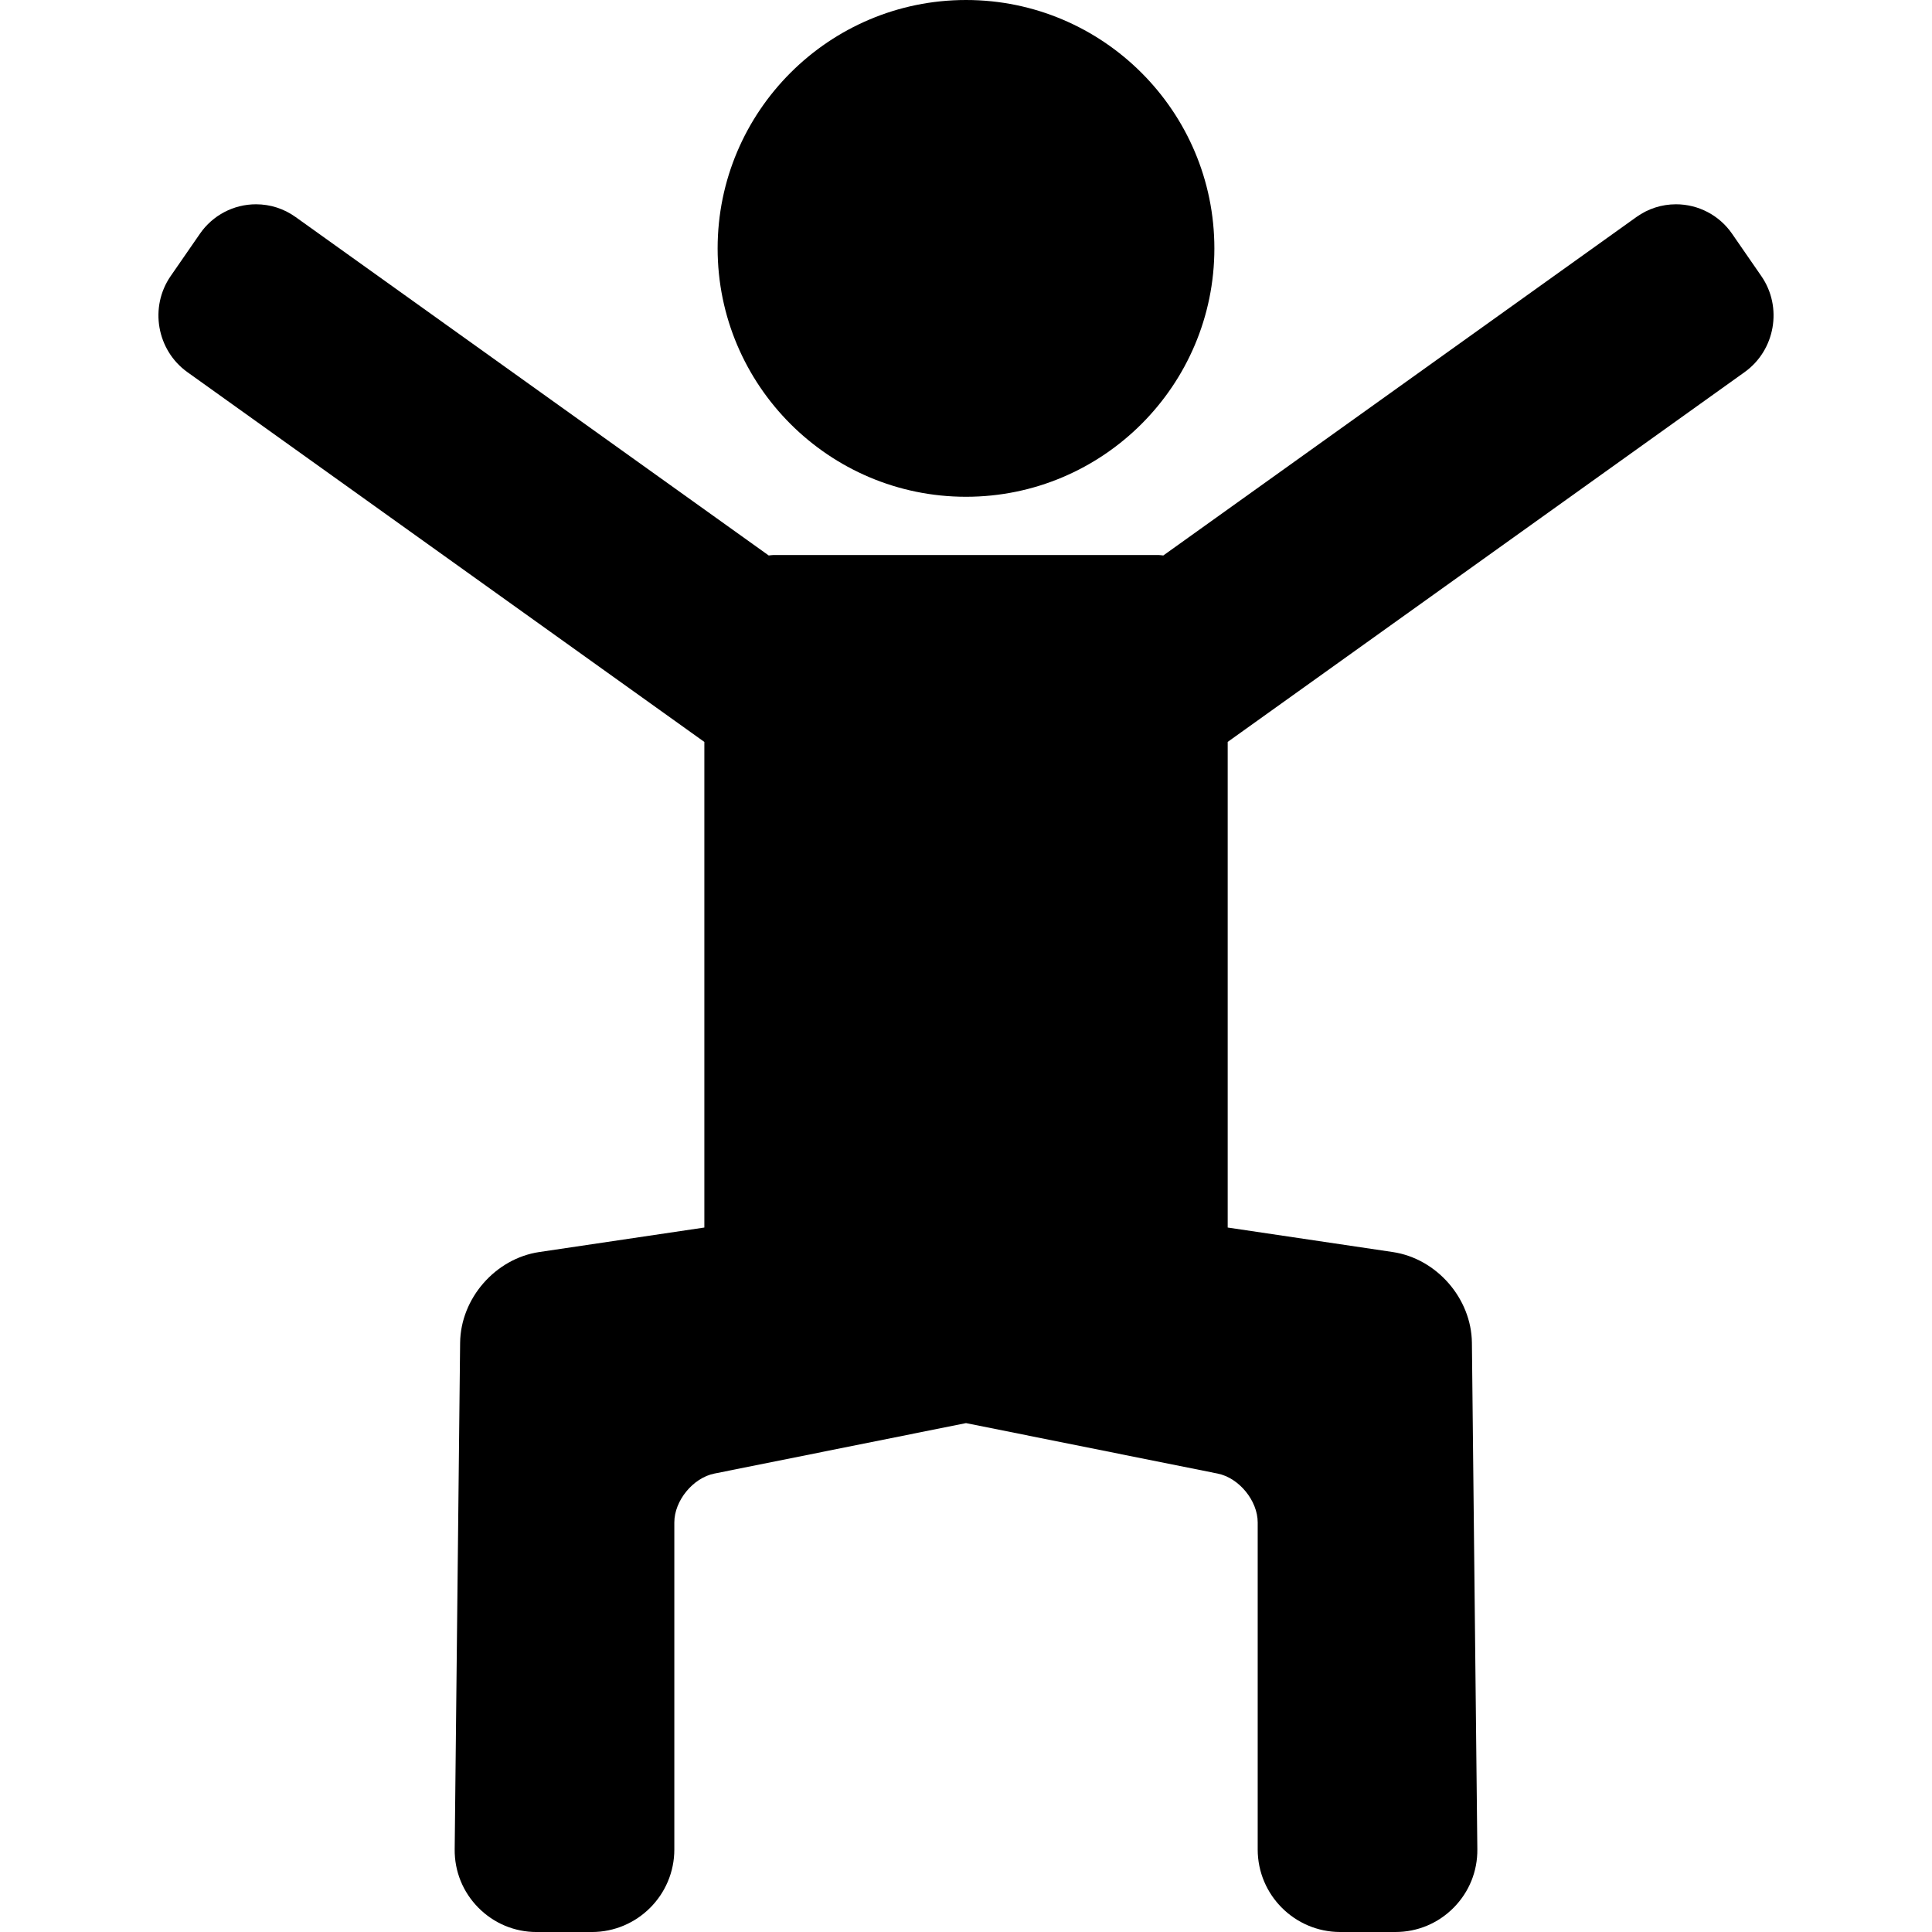
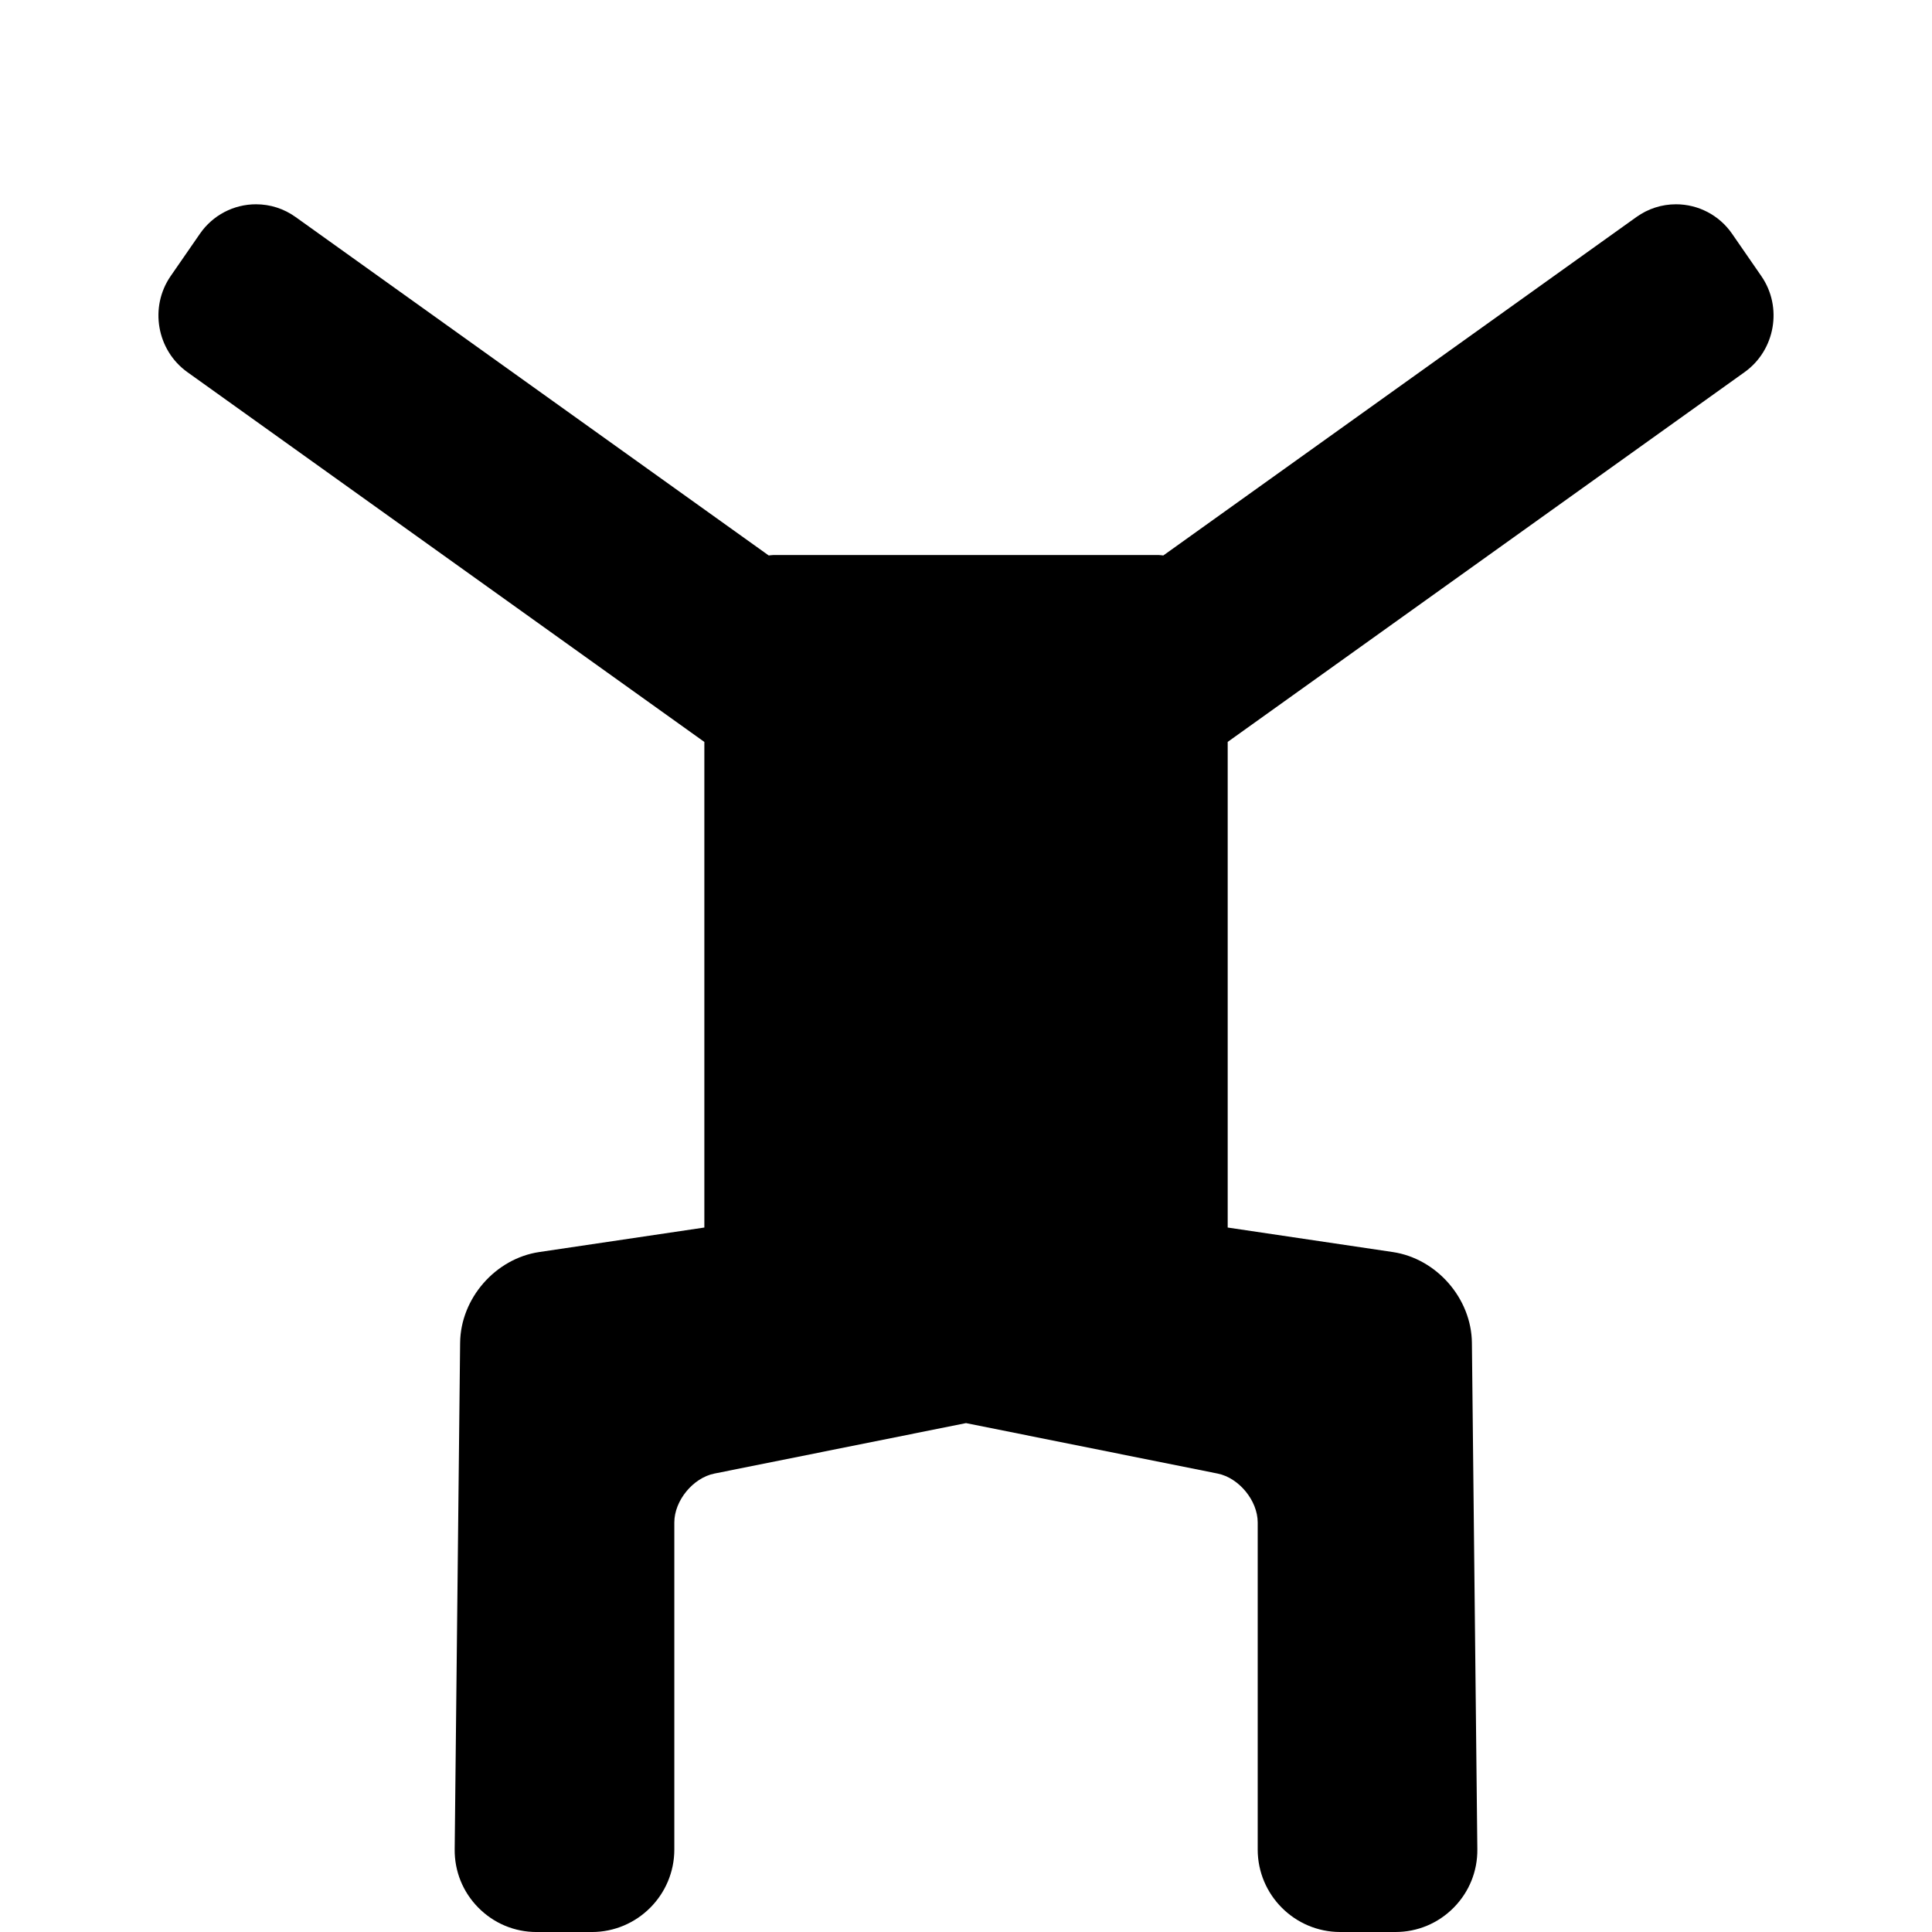
<svg xmlns="http://www.w3.org/2000/svg" fill="#000000" height="800px" width="800px" version="1.1" id="Capa_1" viewBox="0 0 84.285 84.285" xml:space="preserve">
  <g>
    <path d="M76.839,12.044l-1.279-1.851c-0.555-0.802-1.468-1.281-2.443-1.281c-0.622,0-1.218,0.192-1.726,0.555L50.75,24.233   c-0.064-0.004-0.125-0.019-0.191-0.019H33.728c-0.066,0-0.127,0.015-0.192,0.019L12.894,9.467   c-0.507-0.363-1.104-0.555-1.726-0.555c-0.976,0-1.889,0.479-2.443,1.281l-1.28,1.851c-0.935,1.354-0.608,3.233,0.73,4.191   l22.553,16.133v21.184l-7.202,1.069c-1.915,0.284-3.432,2.023-3.453,3.96l-0.237,22.094c-0.01,0.96,0.356,1.866,1.033,2.55   c0.677,0.684,1.578,1.061,2.539,1.061h2.41c1.985,0,3.6-1.615,3.6-3.6V66.417c0-0.949,0.815-1.944,1.746-2.131l10.979-2.202   l10.979,2.202c0.93,0.187,1.746,1.182,1.746,2.131v14.268c0,1.985,1.615,3.6,3.6,3.6h2.409c0.961,0,1.863-0.377,2.54-1.061   c0.676-0.684,1.043-1.589,1.033-2.549l-0.237-22.094c-0.021-1.936-1.538-3.675-3.453-3.96l-7.201-1.069V32.366L76.11,16.234   C77.448,15.277,77.775,13.397,76.839,12.044z" />
-     <path d="M42.143,21.672c5.975,0,10.835-4.861,10.835-10.836S48.117,0,42.143,0c-5.975,0-10.836,4.861-10.836,10.836   S36.168,21.672,42.143,21.672z" />
  </g>
</svg>